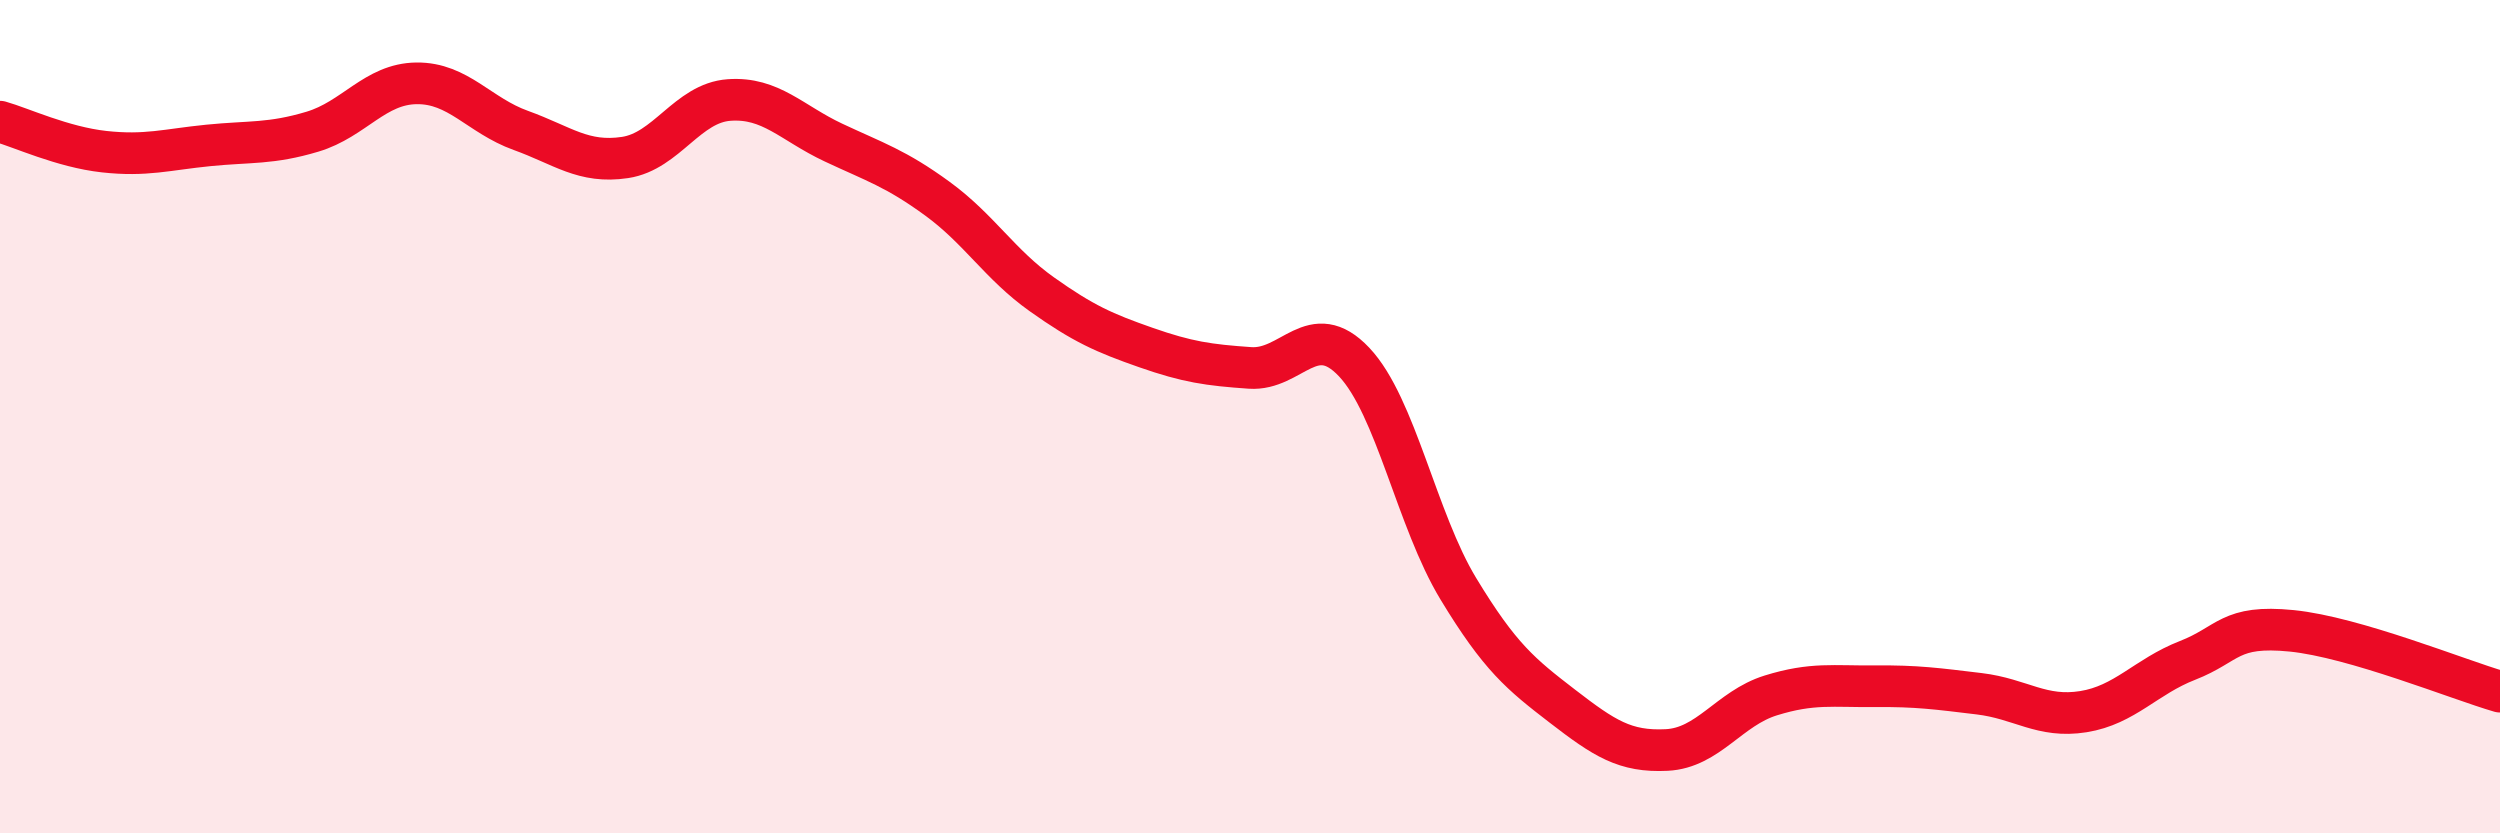
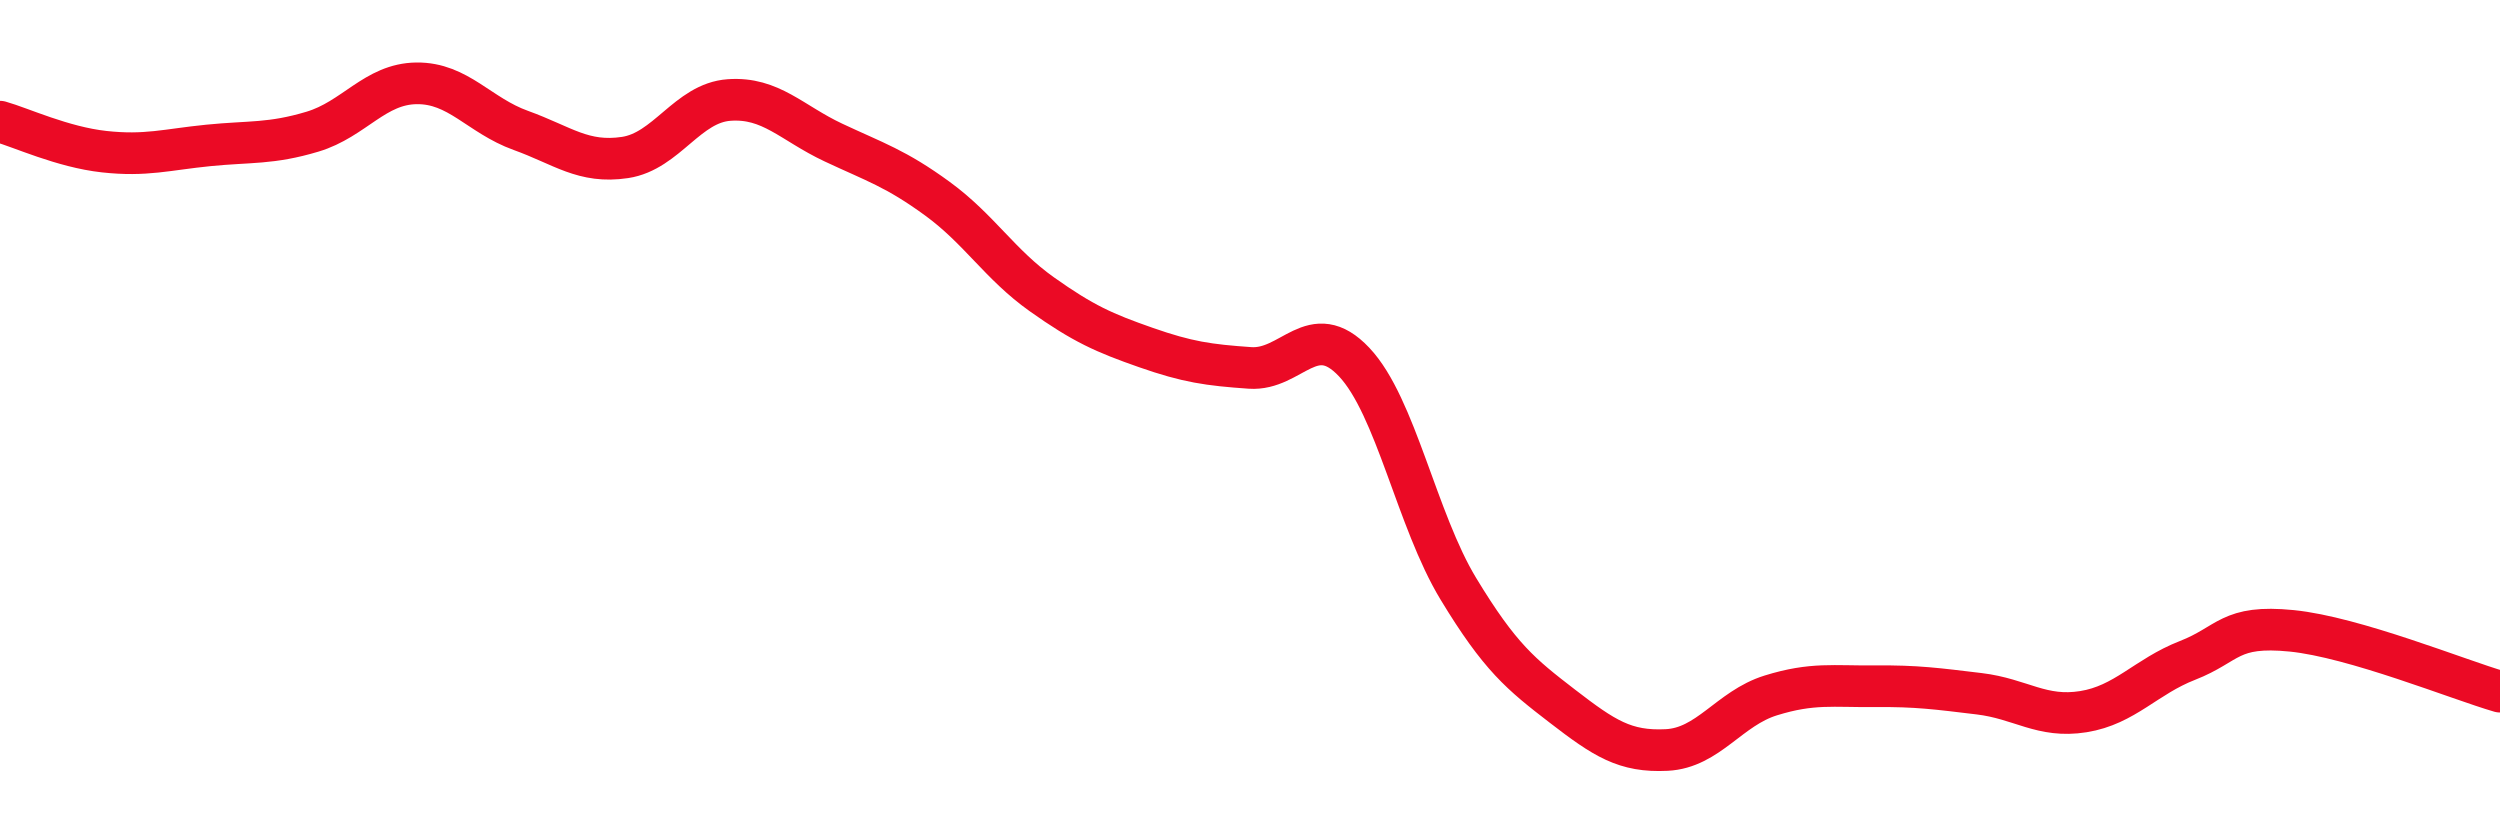
<svg xmlns="http://www.w3.org/2000/svg" width="60" height="20" viewBox="0 0 60 20">
-   <path d="M 0,2.92 C 0.5,3.06 1.5,3.53 2.5,3.64 C 3.5,3.75 4,3.59 5,3.49 C 6,3.39 6.5,3.46 7.5,3.16 C 8.5,2.86 9,2.01 10,2 C 11,1.99 11.5,2.77 12.5,3.13 C 13.5,3.49 14,3.93 15,3.78 C 16,3.63 16.5,2.47 17.5,2.4 C 18.5,2.33 19,2.95 20,3.42 C 21,3.89 21.5,4.04 22.5,4.77 C 23.5,5.5 24,6.35 25,7.06 C 26,7.77 26.5,7.99 27.5,8.34 C 28.5,8.69 29,8.76 30,8.83 C 31,8.9 31.5,7.63 32.5,8.69 C 33.5,9.75 34,12.48 35,14.13 C 36,15.78 36.5,16.18 37.5,16.95 C 38.5,17.72 39,18.05 40,18 C 41,17.95 41.5,17 42.5,16.69 C 43.5,16.38 44,16.48 45,16.47 C 46,16.46 46.5,16.53 47.5,16.65 C 48.5,16.77 49,17.24 50,17.08 C 51,16.92 51.5,16.24 52.5,15.85 C 53.5,15.46 53.5,14.99 55,15.14 C 56.5,15.29 59,16.31 60,16.6L60 20L0 20Z" fill="#EB0A25" opacity="0.1" stroke-linecap="round" stroke-linejoin="round" />
  <path d="M 0,2.92 C 0.5,3.06 1.5,3.53 2.5,3.64 C 3.5,3.75 4,3.59 5,3.49 C 6,3.39 6.5,3.46 7.5,3.16 C 8.5,2.86 9,2.01 10,2 C 11,1.99 11.5,2.77 12.5,3.13 C 13.5,3.49 14,3.93 15,3.78 C 16,3.63 16.5,2.47 17.5,2.4 C 18.5,2.33 19,2.95 20,3.42 C 21,3.89 21.5,4.04 22.5,4.77 C 23.5,5.5 24,6.35 25,7.06 C 26,7.77 26.5,7.99 27.5,8.34 C 28.5,8.69 29,8.76 30,8.83 C 31,8.9 31.5,7.63 32.5,8.69 C 33.5,9.75 34,12.48 35,14.13 C 36,15.78 36.5,16.18 37.5,16.95 C 38.5,17.72 39,18.05 40,18 C 41,17.95 41.5,17 42.5,16.69 C 43.5,16.38 44,16.48 45,16.47 C 46,16.46 46.5,16.53 47.5,16.65 C 48.5,16.77 49,17.24 50,17.08 C 51,16.92 51.5,16.24 52.5,15.85 C 53.5,15.46 53.5,14.99 55,15.14 C 56.5,15.29 59,16.31 60,16.6" stroke="#EB0A25" stroke-width="1" fill="none" stroke-linecap="round" stroke-linejoin="round" />
</svg>